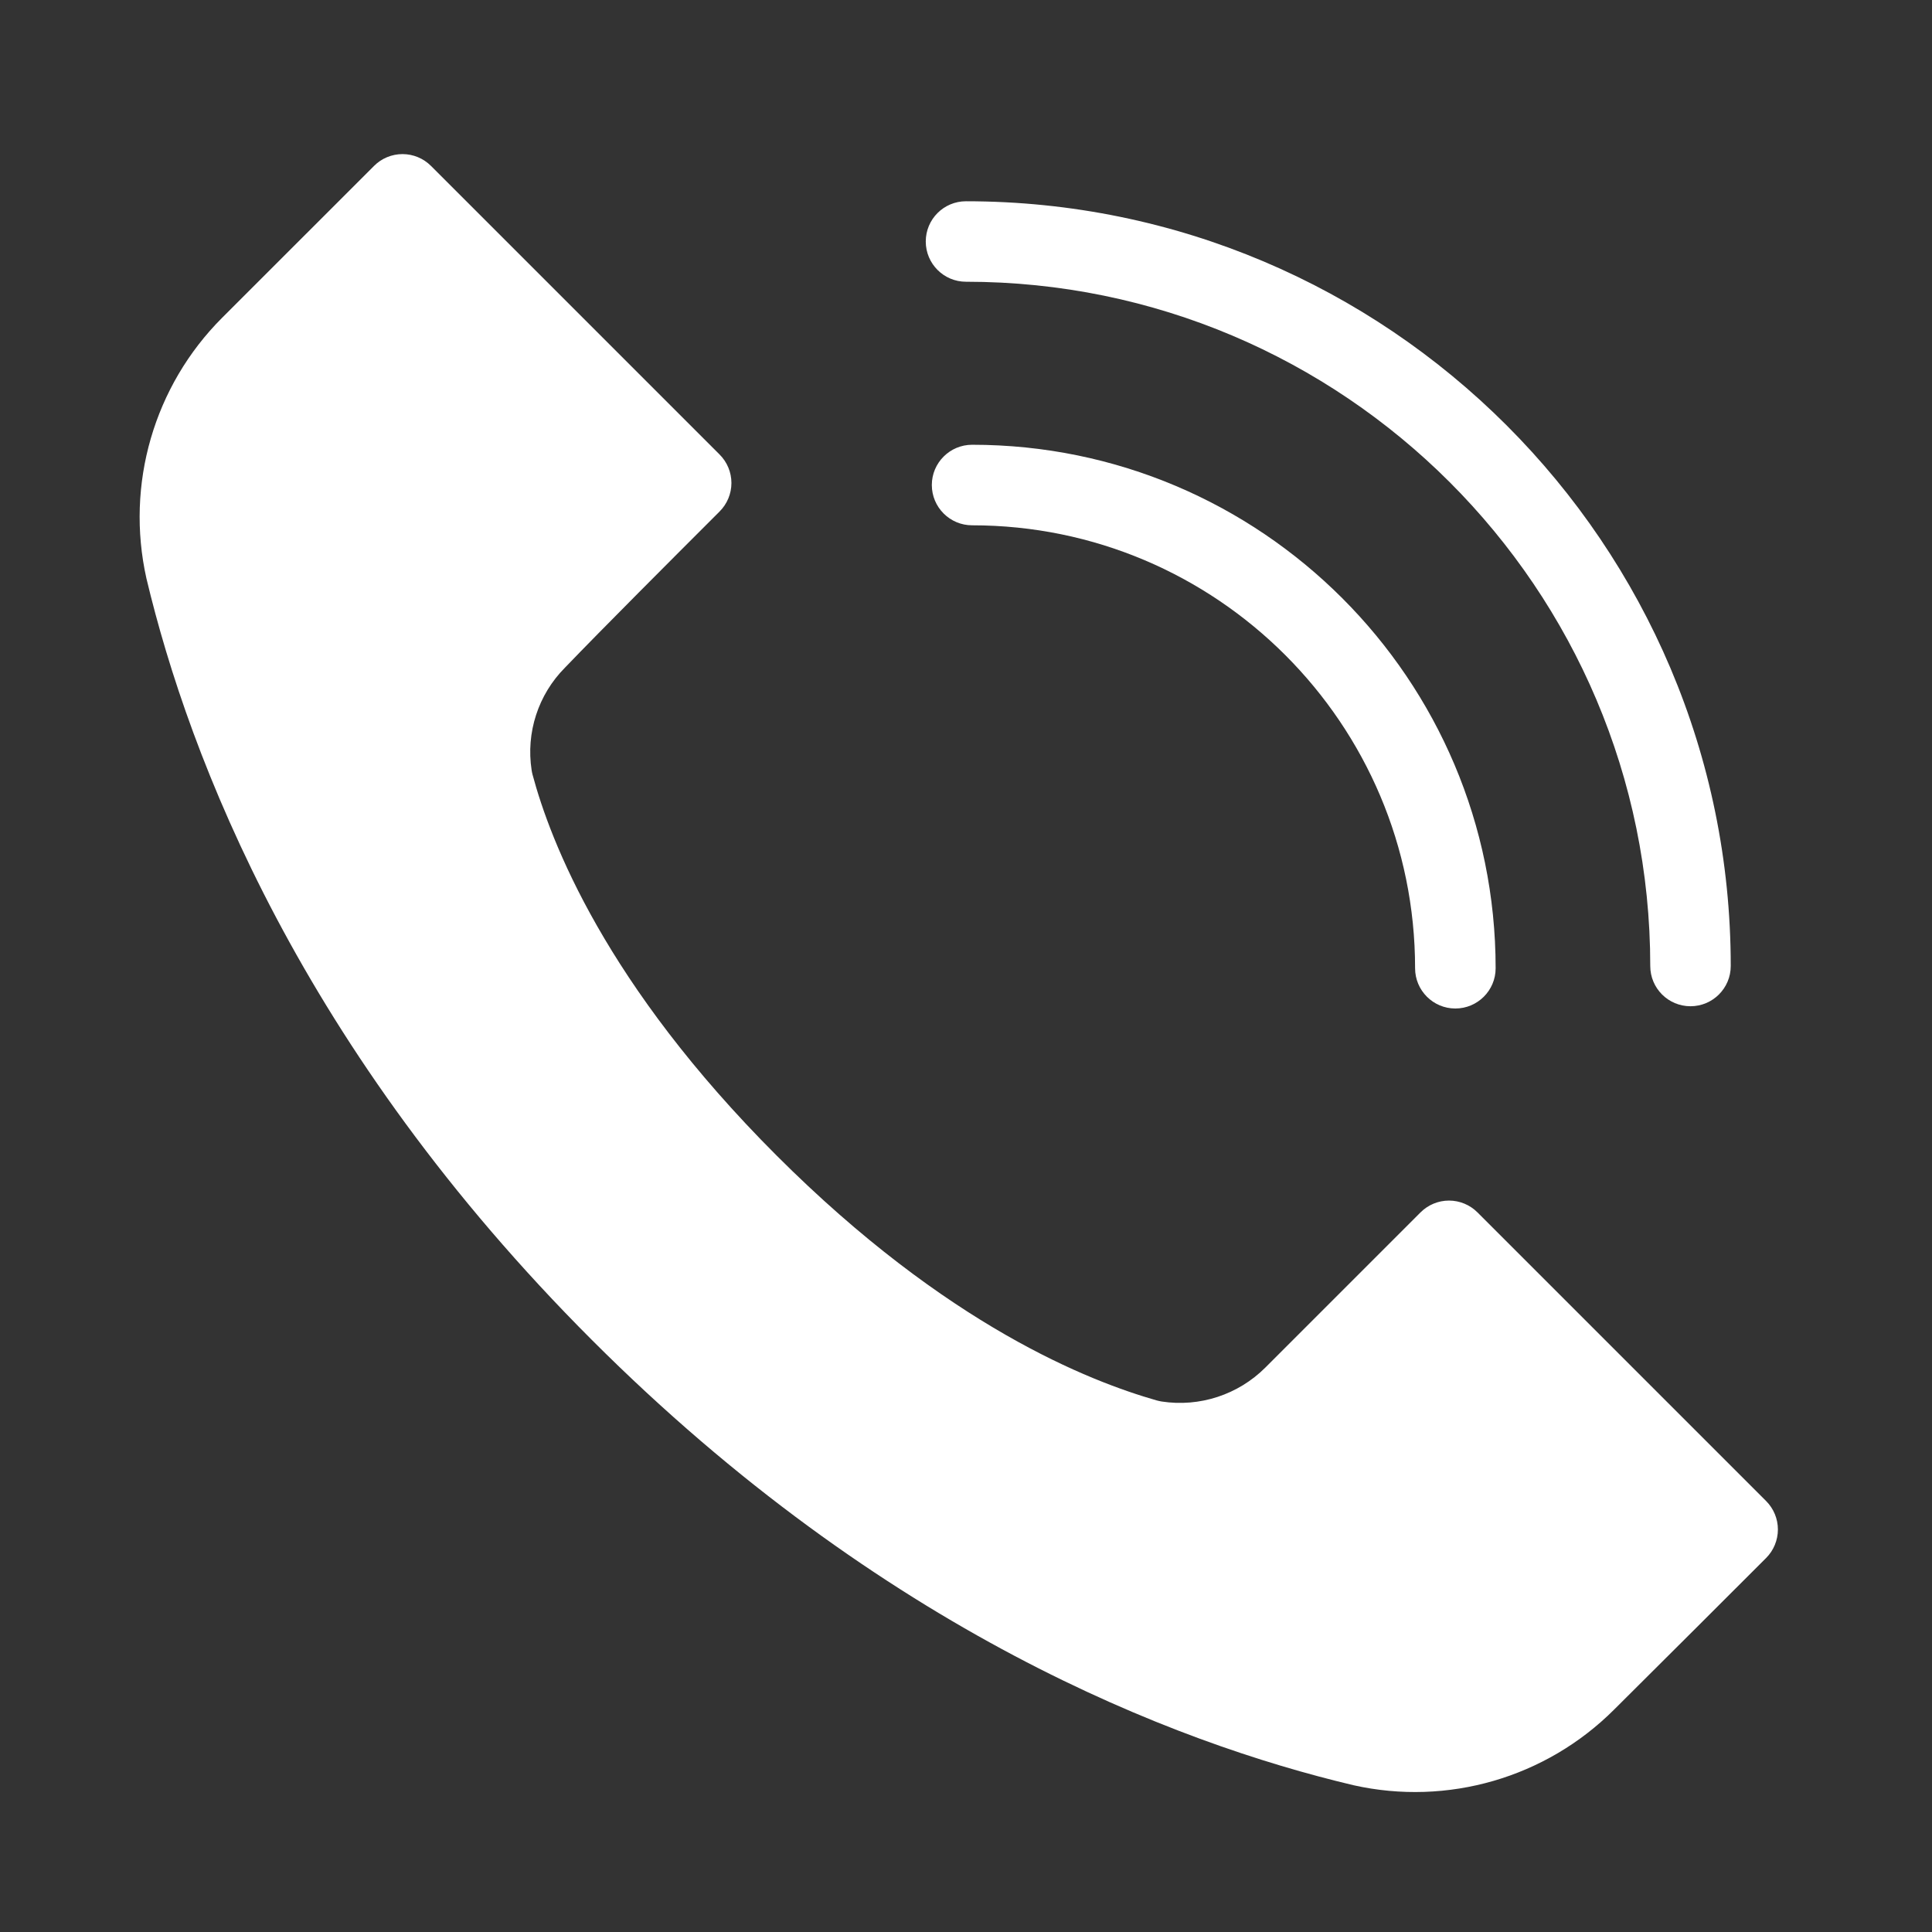
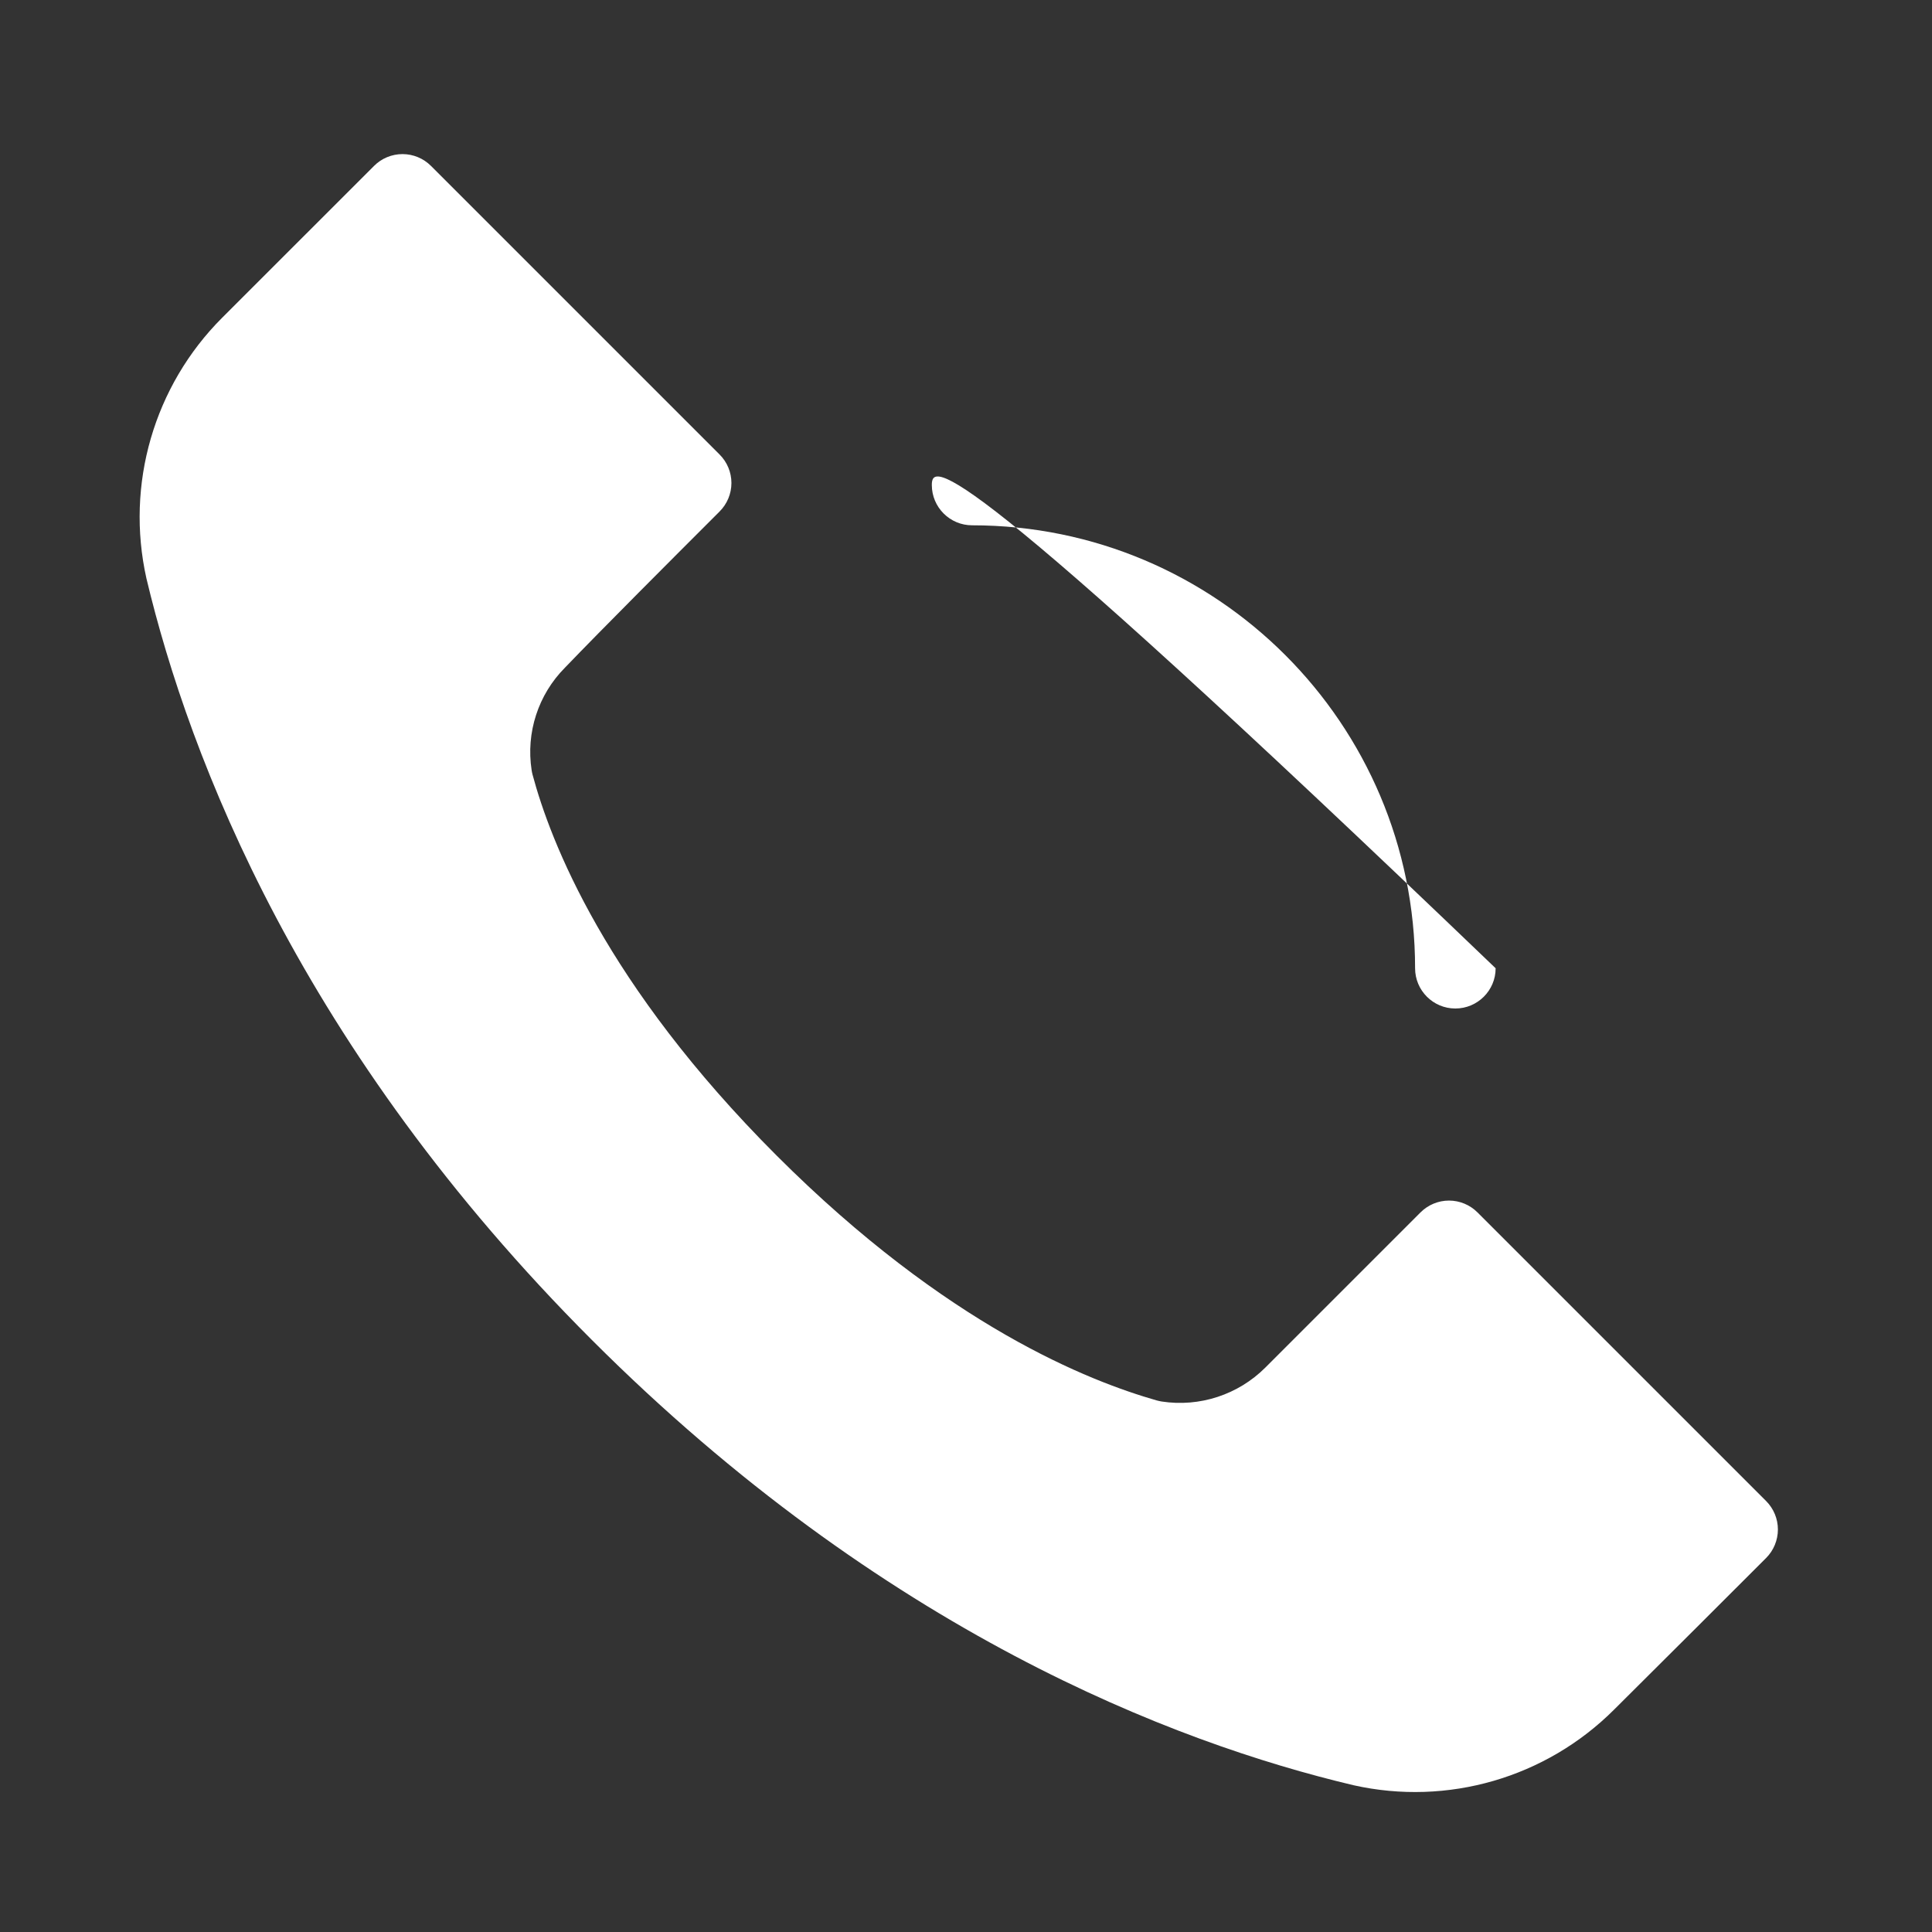
<svg xmlns="http://www.w3.org/2000/svg" width="29" height="29" viewBox="0 0 29 29" fill="none">
  <rect x="0" y="0" width="29" height="29" fill="#333333" stroke="none" />
  <path fill-rule="evenodd" clip-rule="evenodd" d="M6.469 2.49L10.802 6.823C10.915 6.936 10.979 7.09 10.979 7.25C10.979 7.41 10.915 7.564 10.802 7.677C10.07 8.409 9.048 9.431 8.48 10.022C8.078 10.427 7.893 10.998 7.98 11.561C7.983 11.583 7.988 11.604 7.993 11.625C8.263 12.633 9.088 14.776 11.656 17.344C14.22 19.908 16.359 20.734 17.363 21.021C17.387 21.027 17.412 21.033 17.436 21.037C18.007 21.125 18.586 20.935 18.994 20.527L21.323 18.198C21.436 18.085 21.59 18.021 21.75 18.021C21.91 18.021 22.064 18.085 22.177 18.198L26.51 22.531C26.623 22.644 26.687 22.798 26.687 22.958C26.687 23.118 26.623 23.273 26.51 23.386C25.88 24.015 25.003 24.893 24.23 25.66C24.229 25.661 24.228 25.661 24.228 25.662C23.204 26.685 21.729 27.113 20.317 26.797C17.614 26.157 13.252 24.481 8.885 20.114C4.519 15.748 2.843 11.386 2.198 8.683C1.882 7.27 2.311 5.793 3.335 4.769L5.615 2.49C5.727 2.377 5.882 2.313 6.042 2.313C6.202 2.313 6.356 2.377 6.469 2.49Z" fill="white" />
-   <path fill-rule="evenodd" clip-rule="evenodd" d="M14.5 4.229C20.169 4.229 24.771 8.831 24.771 14.5C24.771 14.834 25.041 15.104 25.375 15.104C25.708 15.104 25.979 14.834 25.979 14.5C25.979 8.165 20.835 3.021 14.5 3.021C14.166 3.021 13.896 3.291 13.896 3.625C13.896 3.958 14.166 4.229 14.5 4.229Z" fill="white" />
-   <path fill-rule="evenodd" clip-rule="evenodd" d="M14.592 7.885C18.262 7.885 21.241 10.864 21.241 14.534C21.241 14.867 21.512 15.138 21.845 15.138C22.179 15.138 22.45 14.867 22.45 14.534C22.45 10.197 18.929 6.676 14.592 6.676C14.258 6.676 13.987 6.947 13.987 7.28C13.987 7.614 14.258 7.885 14.592 7.885Z" fill="white" />
+   <path fill-rule="evenodd" clip-rule="evenodd" d="M14.592 7.885C18.262 7.885 21.241 10.864 21.241 14.534C21.241 14.867 21.512 15.138 21.845 15.138C22.179 15.138 22.45 14.867 22.45 14.534C14.258 6.676 13.987 6.947 13.987 7.28C13.987 7.614 14.258 7.885 14.592 7.885Z" fill="white" />
</svg>